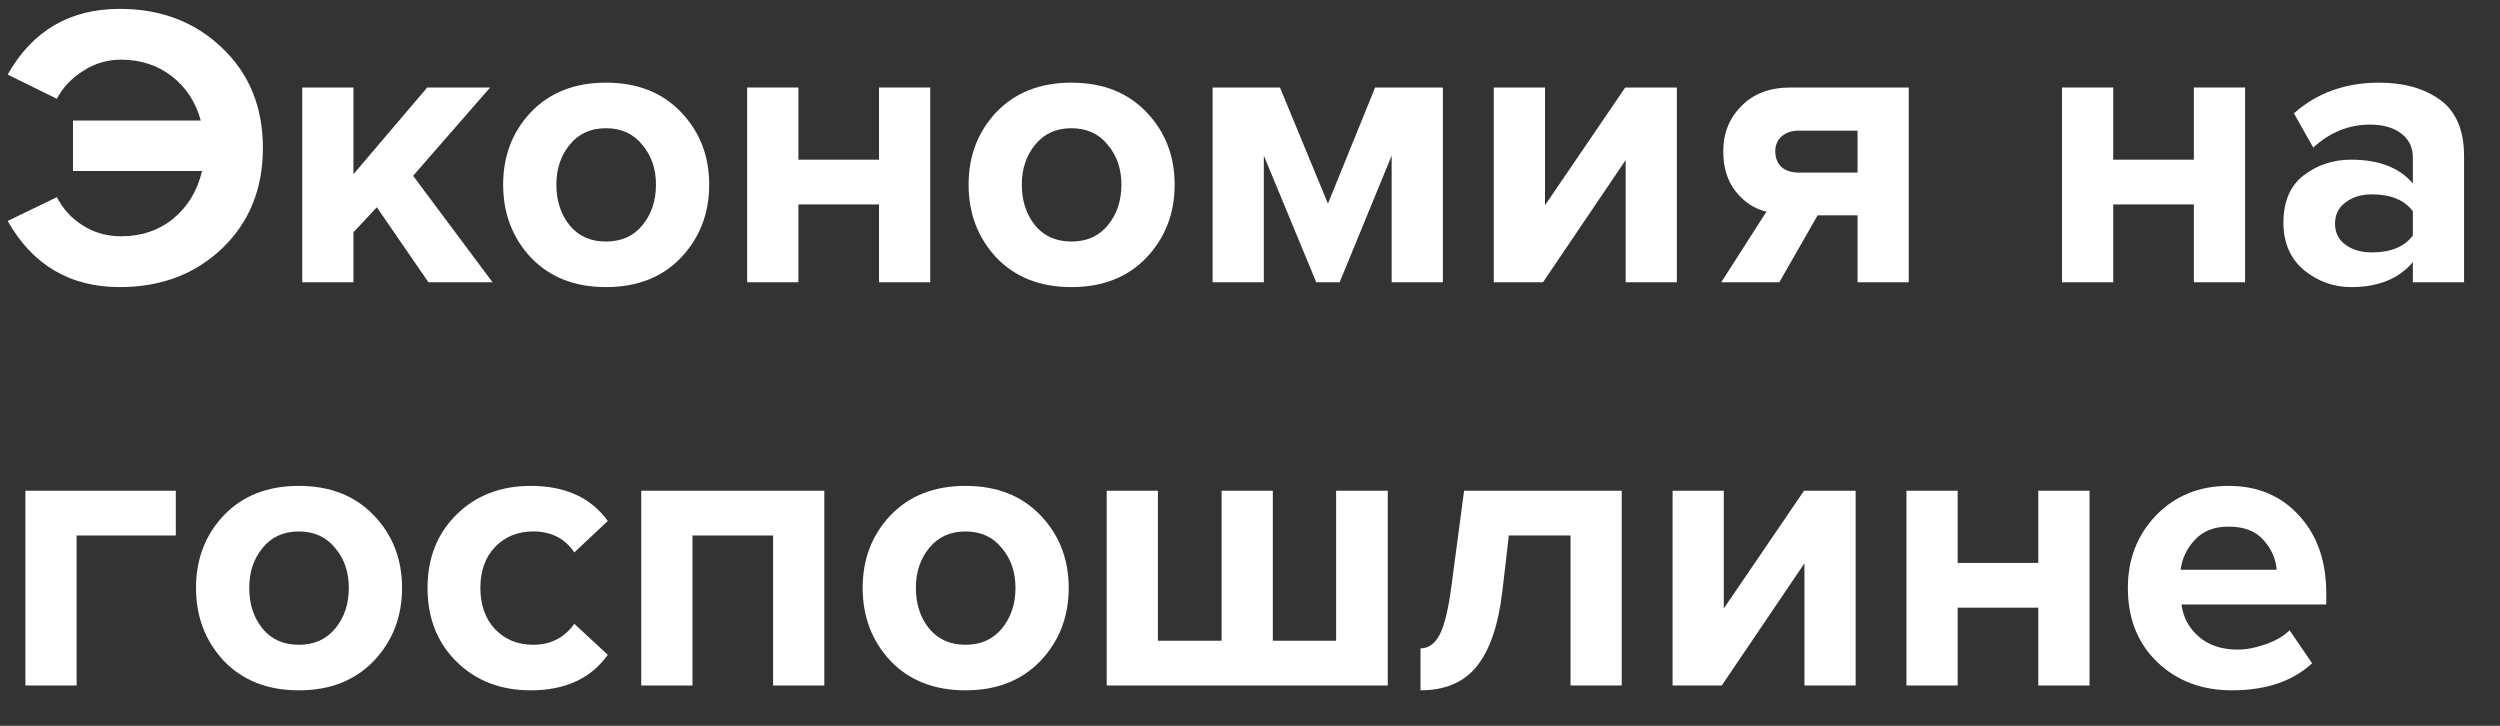
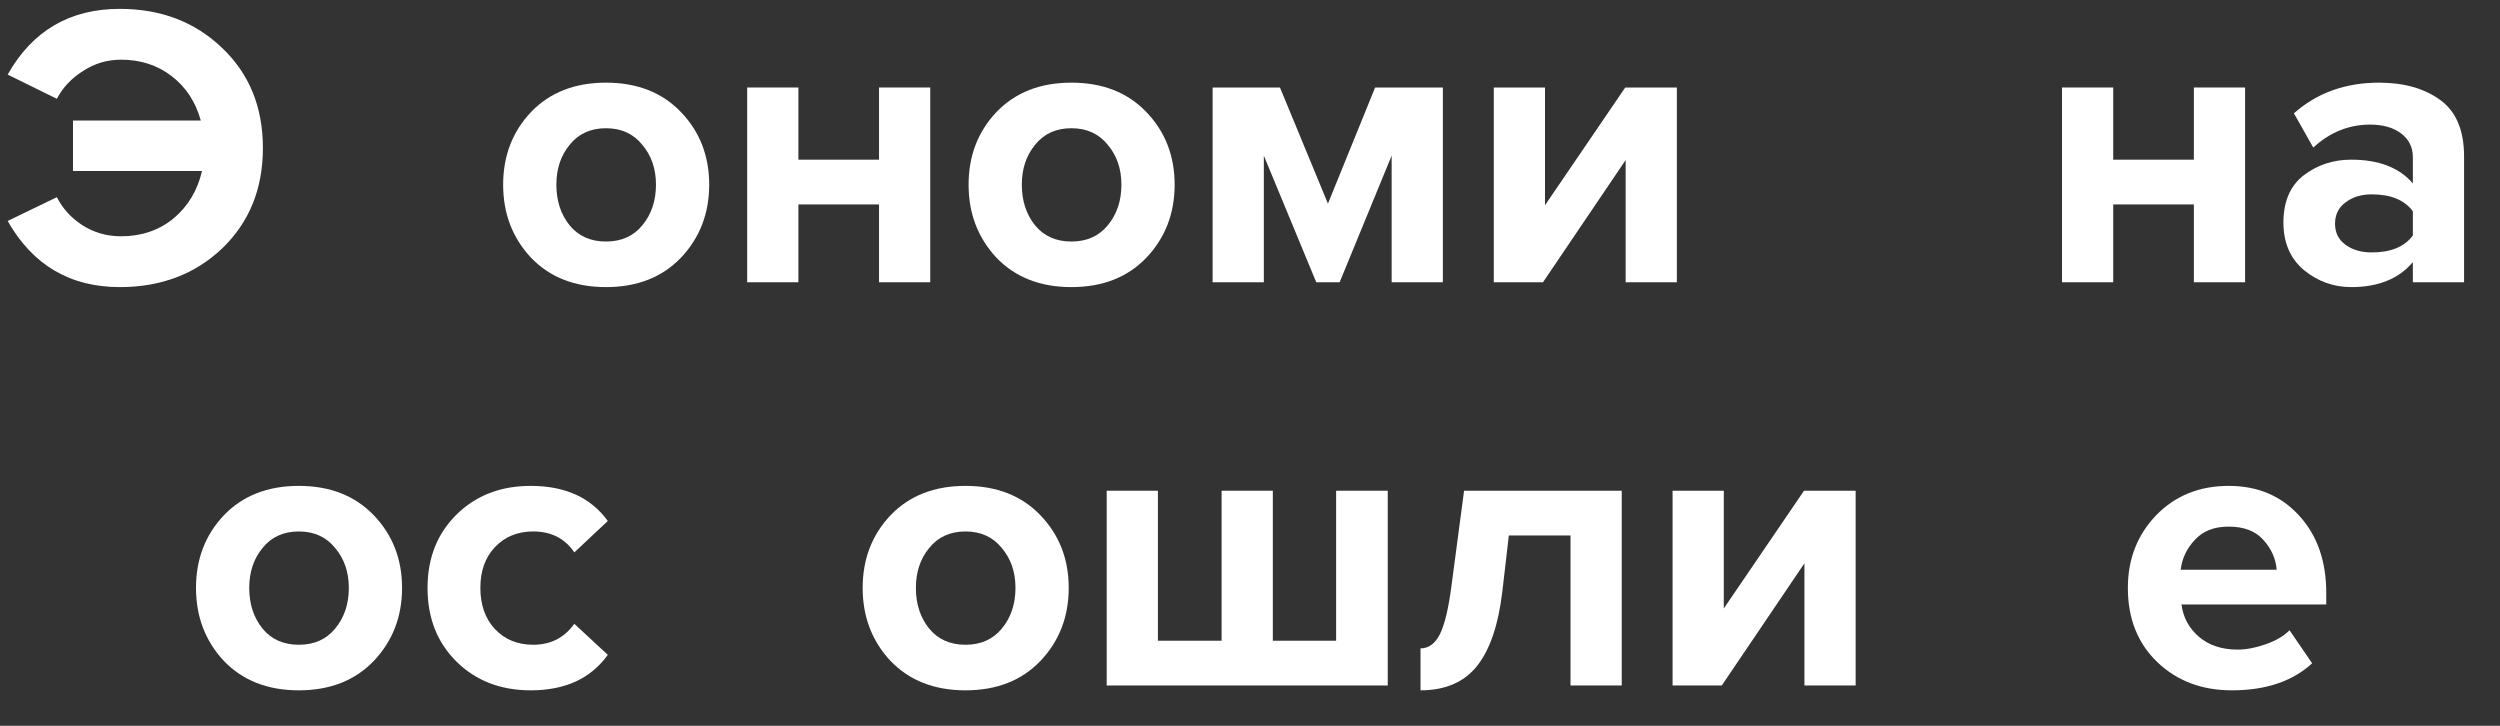
<svg xmlns="http://www.w3.org/2000/svg" width="62" height="18" viewBox="0 0 62 18" fill="none">
  <rect x="0" y="0" width="62" height="18" fill="#333333" stroke="none" />
  <path d="M2.97 7.12C1.737 7.12 0.81 6.573 0.19 5.48L1.41 4.89C1.557 5.177 1.77 5.41 2.05 5.59C2.337 5.77 2.653 5.86 3 5.86C3.507 5.86 3.94 5.713 4.3 5.42C4.66 5.12 4.897 4.727 5.01 4.24H1.81V2.99H4.98C4.853 2.53 4.613 2.163 4.26 1.89C3.907 1.617 3.487 1.48 3 1.48C2.66 1.48 2.347 1.573 2.06 1.76C1.773 1.94 1.557 2.17 1.41 2.45L0.19 1.85C0.803 0.763 1.73 0.22 2.97 0.22C3.99 0.22 4.837 0.543 5.51 1.19C6.183 1.83 6.52 2.657 6.52 3.67C6.52 4.683 6.183 5.513 5.51 6.16C4.837 6.8 3.99 7.12 2.97 7.12Z" fill="white" />
-   <path d="M12.215 7H10.625L9.345 5.14L8.765 5.76V7H7.495V2.17H8.765V4.32L10.595 2.17H12.155L10.245 4.36L12.215 7Z" fill="white" />
  <path d="M16.888 6.39C16.422 6.877 15.802 7.12 15.028 7.12C14.255 7.12 13.635 6.877 13.168 6.39C12.708 5.897 12.478 5.293 12.478 4.58C12.478 3.867 12.708 3.267 13.168 2.78C13.635 2.293 14.255 2.05 15.028 2.05C15.802 2.05 16.422 2.293 16.888 2.78C17.355 3.267 17.588 3.867 17.588 4.58C17.588 5.293 17.355 5.897 16.888 6.39ZM14.128 5.59C14.348 5.857 14.648 5.99 15.028 5.99C15.408 5.99 15.708 5.857 15.928 5.59C16.155 5.317 16.268 4.98 16.268 4.58C16.268 4.187 16.155 3.857 15.928 3.59C15.708 3.317 15.408 3.18 15.028 3.18C14.648 3.18 14.348 3.317 14.128 3.59C13.908 3.857 13.798 4.187 13.798 4.58C13.798 4.98 13.908 5.317 14.128 5.59Z" fill="white" />
  <path d="M19.8 7H18.53V2.17H19.8V3.96H21.8V2.17H23.07V7H21.8V5.07H19.8V7Z" fill="white" />
  <path d="M28.431 6.39C27.965 6.877 27.345 7.12 26.571 7.12C25.798 7.12 25.178 6.877 24.711 6.39C24.251 5.897 24.021 5.293 24.021 4.58C24.021 3.867 24.251 3.267 24.711 2.78C25.178 2.293 25.798 2.05 26.571 2.05C27.345 2.05 27.965 2.293 28.431 2.78C28.898 3.267 29.131 3.867 29.131 4.58C29.131 5.293 28.898 5.897 28.431 6.39ZM25.671 5.59C25.891 5.857 26.191 5.99 26.571 5.99C26.951 5.99 27.251 5.857 27.471 5.59C27.698 5.317 27.811 4.98 27.811 4.58C27.811 4.187 27.698 3.857 27.471 3.59C27.251 3.317 26.951 3.18 26.571 3.18C26.191 3.18 25.891 3.317 25.671 3.59C25.451 3.857 25.341 4.187 25.341 4.58C25.341 4.98 25.451 5.317 25.671 5.59Z" fill="white" />
  <path d="M35.783 7H34.513V3.86L33.223 7H32.643L31.343 3.86V7H30.073V2.17H31.743L32.933 5.05L34.103 2.17H35.783V7Z" fill="white" />
  <path d="M38.266 7H37.046V2.17H38.316V5.09L40.306 2.17H41.586V7H40.316V3.97L38.266 7Z" fill="white" />
-   <path d="M44.127 7H42.687L43.807 5.25C43.507 5.177 43.254 5.01 43.047 4.75C42.84 4.49 42.737 4.157 42.737 3.75C42.737 3.303 42.887 2.93 43.187 2.63C43.487 2.323 43.894 2.17 44.407 2.17H47.337V7H46.067V5.34H45.077L44.127 7ZM44.607 4.28H46.067V3.24H44.607C44.434 3.24 44.294 3.287 44.187 3.38C44.08 3.473 44.027 3.597 44.027 3.75C44.027 3.91 44.077 4.04 44.177 4.14C44.283 4.233 44.427 4.28 44.607 4.28Z" fill="white" />
  <path d="M52.408 7H51.138V2.17H52.408V3.96H54.408V2.17H55.678V7H54.408V5.07H52.408V7Z" fill="white" />
  <path d="M61.109 7H59.839V6.5C59.492 6.913 58.982 7.12 58.309 7.12C57.875 7.12 57.485 6.98 57.139 6.7C56.799 6.413 56.629 6.02 56.629 5.52C56.629 5 56.795 4.61 57.129 4.35C57.469 4.09 57.862 3.96 58.309 3.96C58.995 3.96 59.505 4.157 59.839 4.55V3.9C59.839 3.653 59.742 3.457 59.549 3.31C59.355 3.163 59.099 3.09 58.779 3.09C58.252 3.09 57.782 3.28 57.369 3.66L56.889 2.81C57.462 2.303 58.165 2.05 58.999 2.05C59.619 2.05 60.125 2.193 60.519 2.48C60.912 2.767 61.109 3.233 61.109 3.88V7ZM58.819 6.26C59.292 6.26 59.632 6.12 59.839 5.84V5.24C59.632 4.96 59.292 4.82 58.819 4.82C58.559 4.82 58.342 4.887 58.169 5.02C57.995 5.147 57.909 5.323 57.909 5.55C57.909 5.77 57.995 5.943 58.169 6.07C58.342 6.197 58.559 6.26 58.819 6.26Z" fill="white" />
-   <path d="M4.36 12.17V13.28H1.9V17H0.63V12.17H4.36Z" fill="white" />
  <path d="M9.271 16.39C8.804 16.877 8.184 17.12 7.411 17.12C6.638 17.12 6.018 16.877 5.551 16.39C5.091 15.897 4.861 15.293 4.861 14.58C4.861 13.867 5.091 13.267 5.551 12.78C6.018 12.293 6.638 12.05 7.411 12.05C8.184 12.05 8.804 12.293 9.271 12.78C9.738 13.267 9.971 13.867 9.971 14.58C9.971 15.293 9.738 15.897 9.271 16.39ZM6.511 15.59C6.731 15.857 7.031 15.99 7.411 15.99C7.791 15.99 8.091 15.857 8.311 15.59C8.538 15.317 8.651 14.98 8.651 14.58C8.651 14.187 8.538 13.857 8.311 13.59C8.091 13.317 7.791 13.18 7.411 13.18C7.031 13.18 6.731 13.317 6.511 13.59C6.291 13.857 6.181 14.187 6.181 14.58C6.181 14.98 6.291 15.317 6.511 15.59Z" fill="white" />
  <path d="M13.163 17.12C12.416 17.12 11.803 16.883 11.323 16.41C10.843 15.937 10.603 15.327 10.603 14.58C10.603 13.84 10.843 13.233 11.323 12.76C11.803 12.287 12.416 12.05 13.163 12.05C14.017 12.05 14.653 12.34 15.073 12.92L14.243 13.7C14.01 13.353 13.67 13.18 13.223 13.18C12.836 13.18 12.52 13.31 12.273 13.57C12.033 13.823 11.913 14.16 11.913 14.58C11.913 15 12.033 15.34 12.273 15.6C12.52 15.86 12.836 15.99 13.223 15.99C13.656 15.99 13.996 15.817 14.243 15.47L15.073 16.24C14.653 16.827 14.017 17.12 13.163 17.12Z" fill="white" />
-   <path d="M20.443 17H19.173V13.28H17.173V17H15.903V12.17H20.443V17Z" fill="white" />
  <path d="M25.804 16.39C25.338 16.877 24.718 17.12 23.944 17.12C23.171 17.12 22.551 16.877 22.084 16.39C21.624 15.897 21.394 15.293 21.394 14.58C21.394 13.867 21.624 13.267 22.084 12.78C22.551 12.293 23.171 12.05 23.944 12.05C24.718 12.05 25.338 12.293 25.804 12.78C26.271 13.267 26.504 13.867 26.504 14.58C26.504 15.293 26.271 15.897 25.804 16.39ZM23.044 15.59C23.264 15.857 23.564 15.99 23.944 15.99C24.324 15.99 24.624 15.857 24.844 15.59C25.071 15.317 25.184 14.98 25.184 14.58C25.184 14.187 25.071 13.857 24.844 13.59C24.624 13.317 24.324 13.18 23.944 13.18C23.564 13.18 23.264 13.317 23.044 13.59C22.824 13.857 22.714 14.187 22.714 14.58C22.714 14.98 22.824 15.317 23.044 15.59Z" fill="white" />
  <path d="M33.136 12.17H34.416V17H27.446V12.17H28.716V15.89H30.296V12.17H31.566V15.89H33.136V12.17Z" fill="white" />
  <path d="M35.229 17.12V16.08C35.429 16.08 35.589 15.963 35.709 15.73C35.829 15.49 35.925 15.083 35.999 14.51L36.309 12.17H40.219V17H38.949V13.28H37.419L37.259 14.66C37.159 15.507 36.946 16.13 36.619 16.53C36.299 16.923 35.836 17.12 35.229 17.12Z" fill="white" />
  <path d="M42.7 17H41.48V12.17H42.75V15.09L44.74 12.17H46.02V17H44.75V13.97L42.7 17Z" fill="white" />
-   <path d="M48.55 17H47.28V12.17H48.55V13.96H50.55V12.17H51.82V17H50.55V15.07H48.55V17Z" fill="white" />
  <path d="M55.351 17.12C54.605 17.12 53.988 16.887 53.501 16.42C53.014 15.953 52.771 15.34 52.771 14.58C52.771 13.867 53.005 13.267 53.471 12.78C53.944 12.293 54.544 12.05 55.271 12.05C55.991 12.05 56.575 12.297 57.021 12.79C57.468 13.277 57.691 13.917 57.691 14.71V14.99H54.101C54.141 15.31 54.285 15.577 54.531 15.79C54.778 16.003 55.098 16.11 55.491 16.11C55.705 16.11 55.934 16.067 56.181 15.98C56.434 15.893 56.635 15.777 56.781 15.63L57.341 16.45C56.855 16.897 56.191 17.12 55.351 17.12ZM56.461 14.13C56.441 13.857 56.331 13.61 56.131 13.39C55.938 13.17 55.651 13.06 55.271 13.06C54.911 13.06 54.631 13.17 54.431 13.39C54.231 13.603 54.114 13.85 54.081 14.13H56.461Z" fill="white" />
</svg>